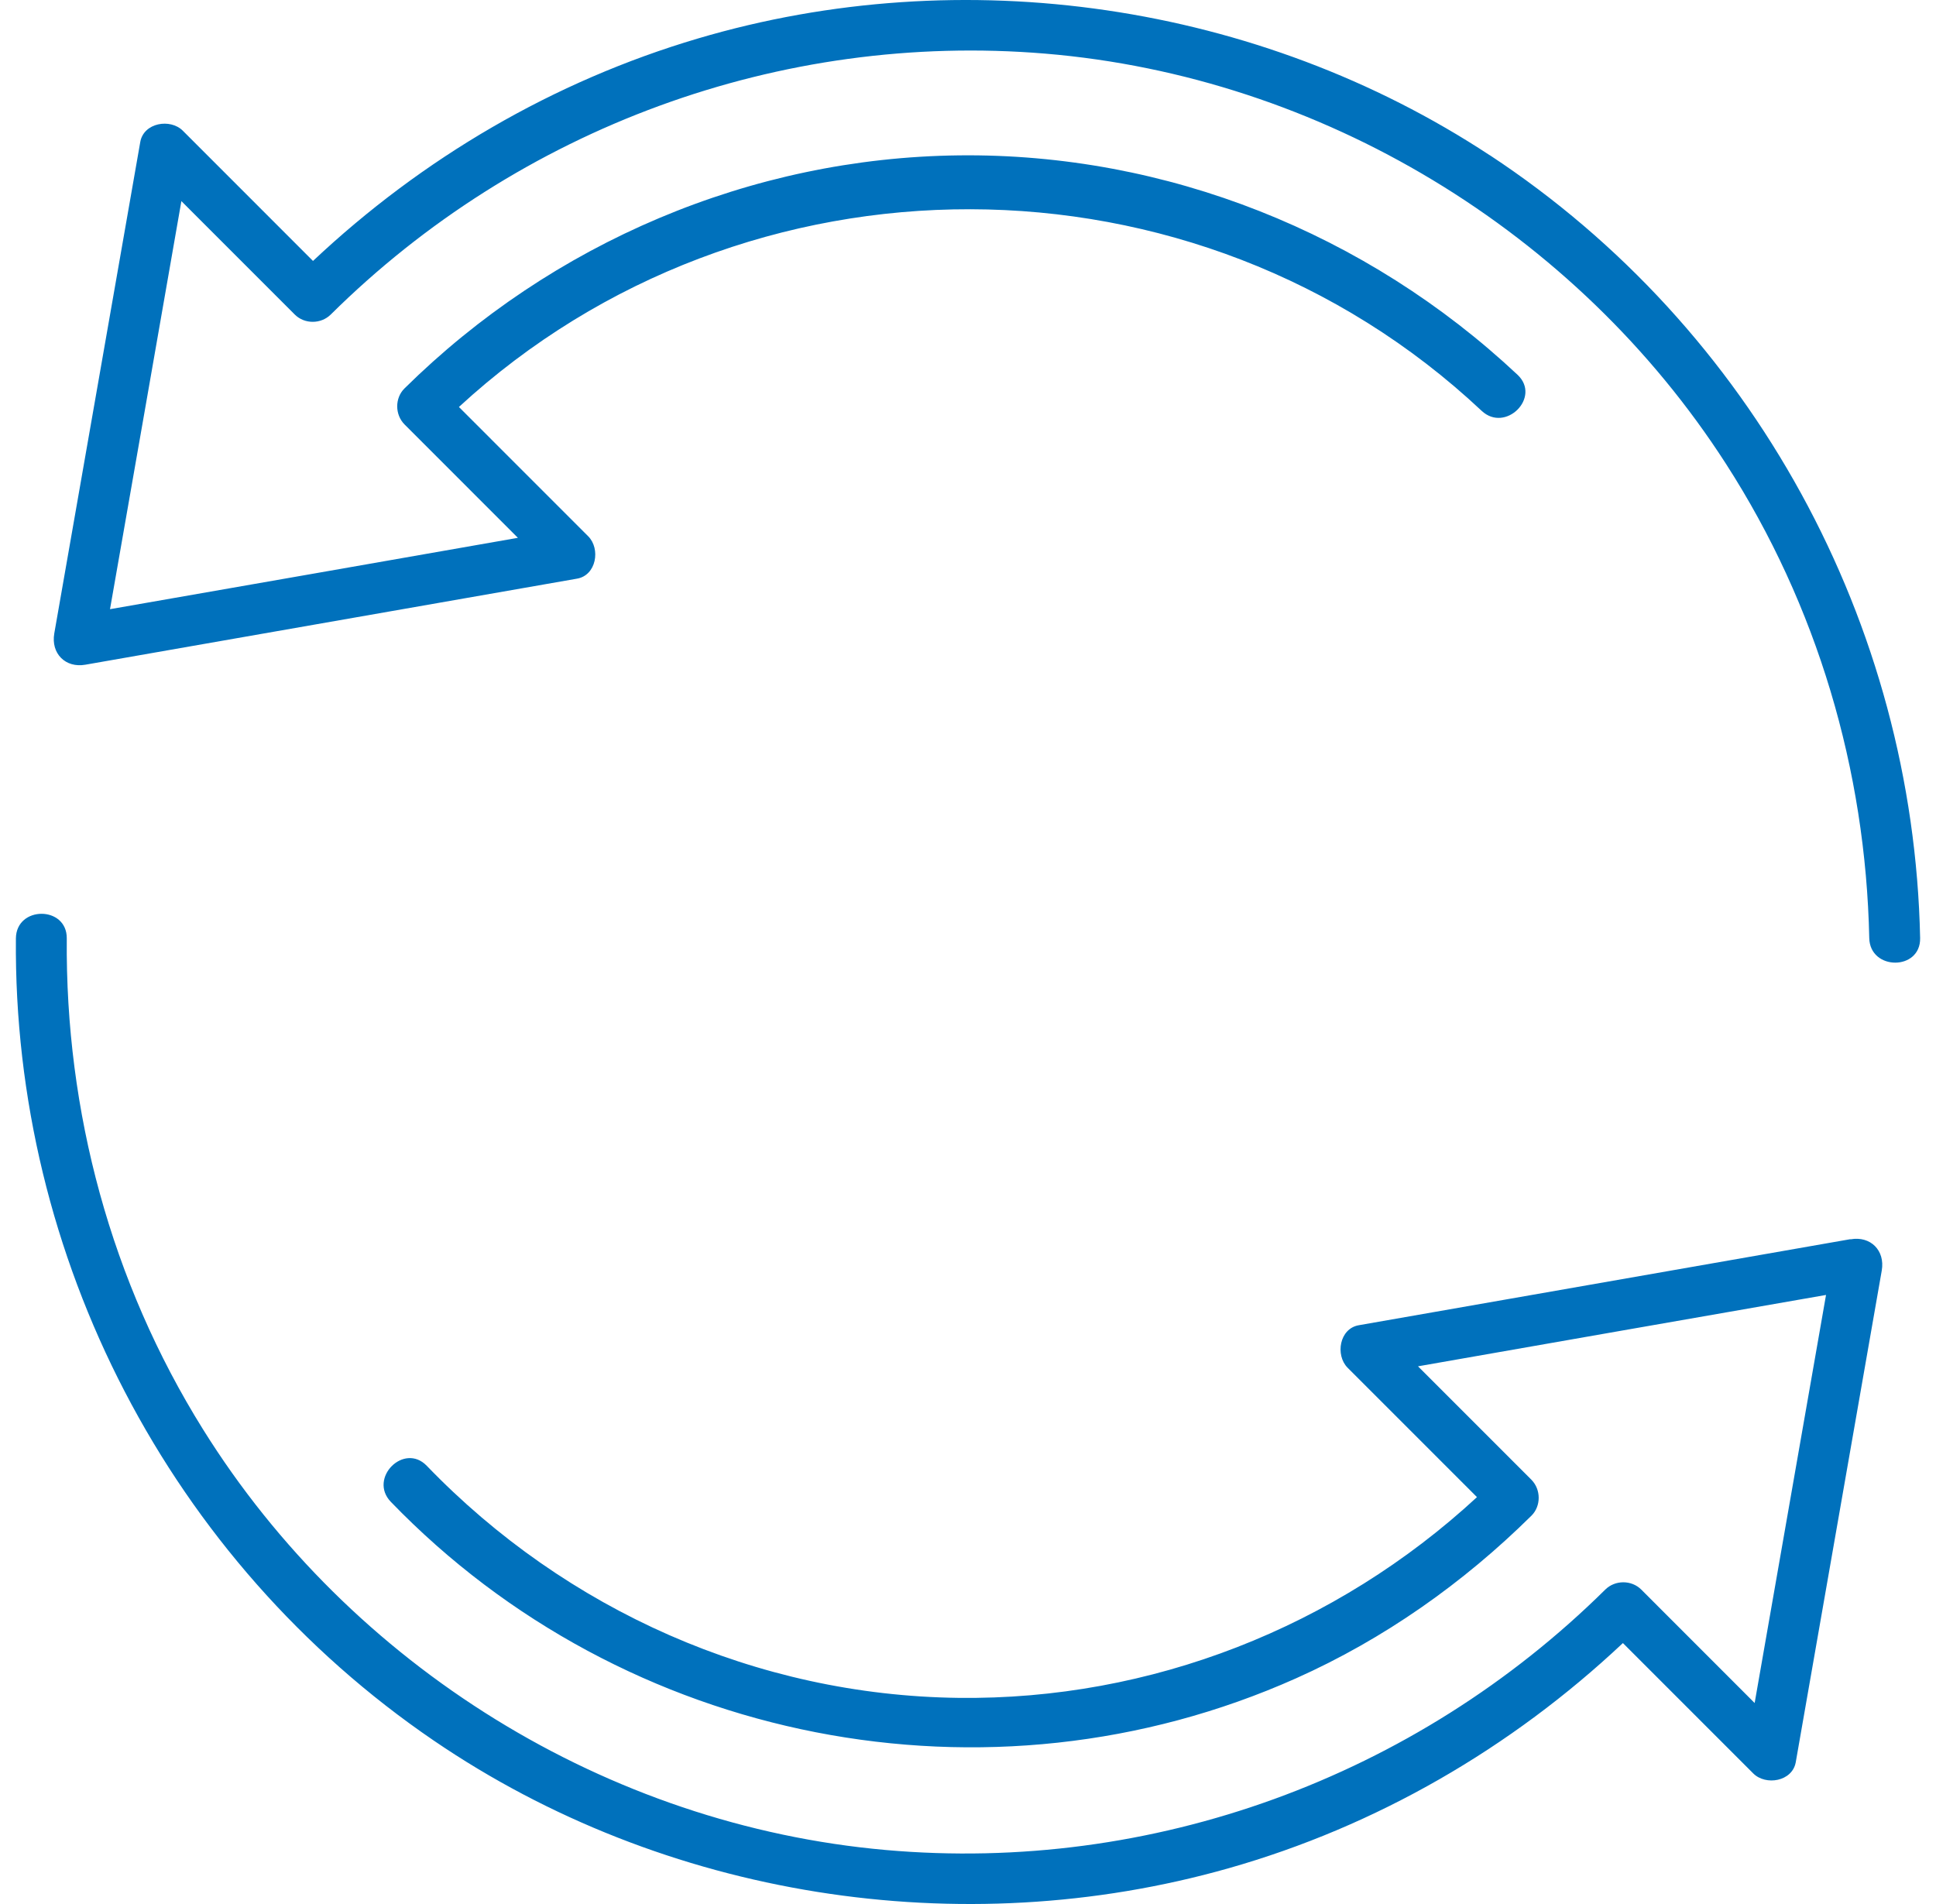
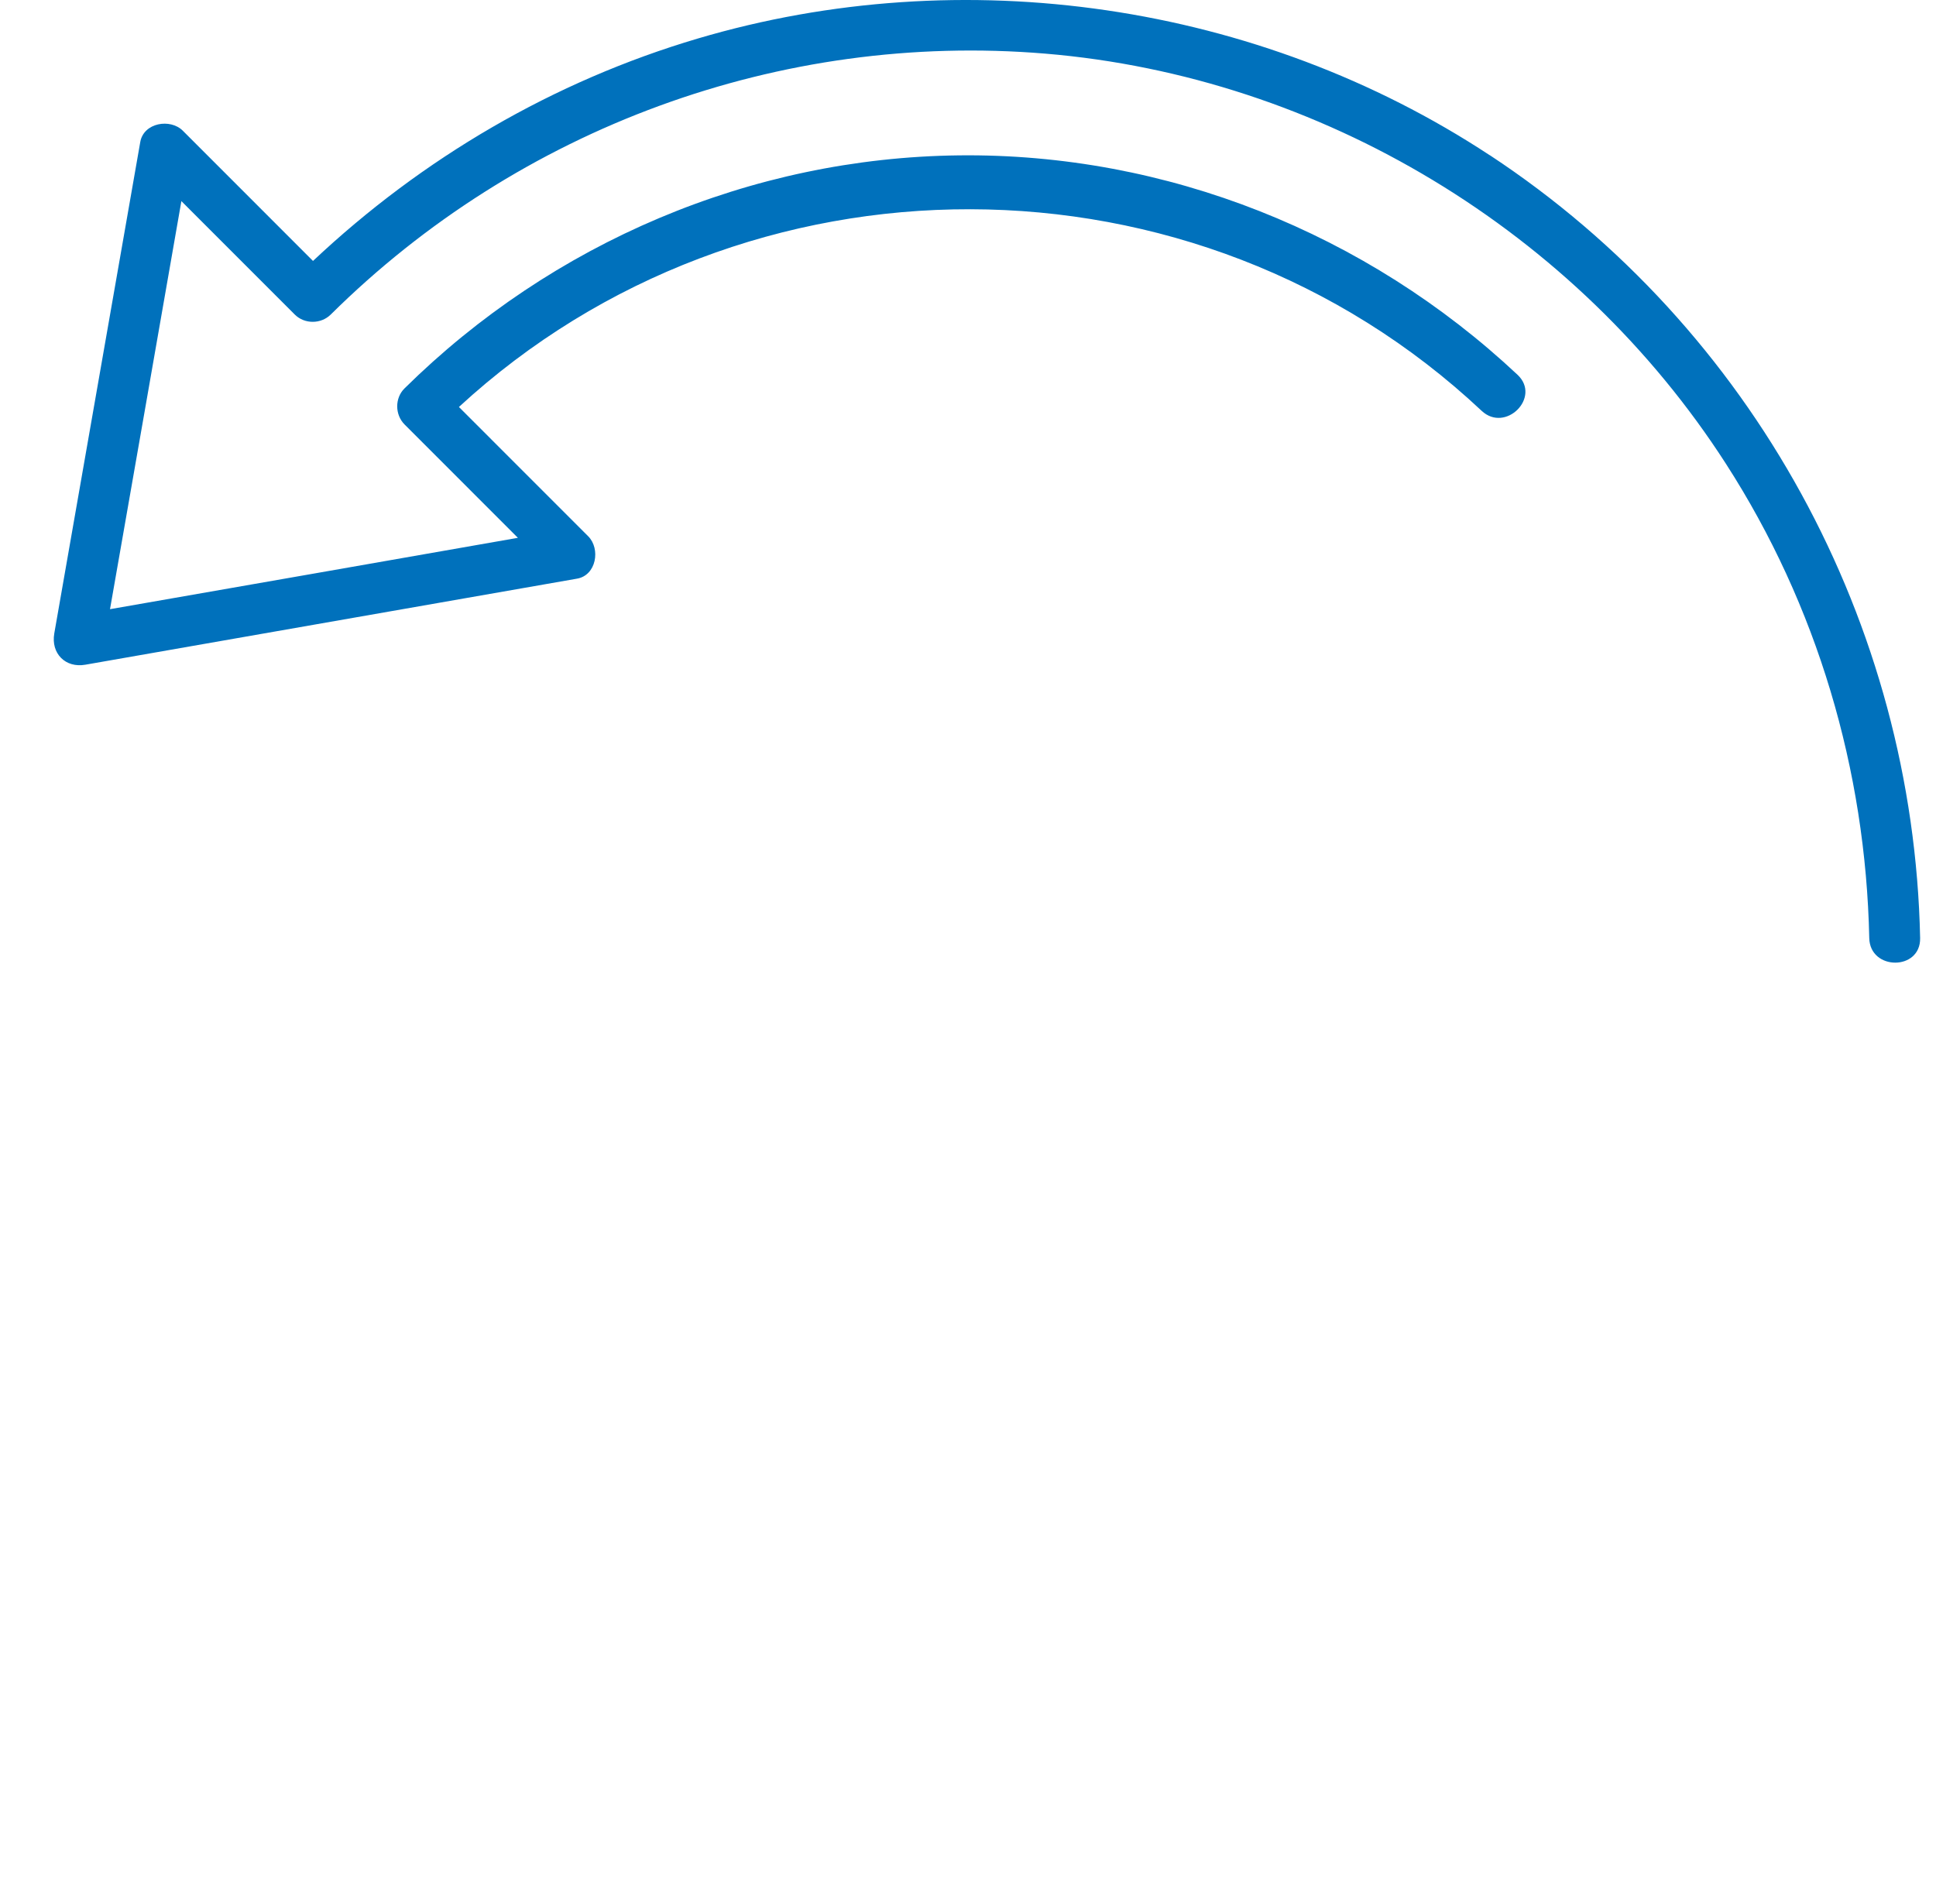
<svg xmlns="http://www.w3.org/2000/svg" width="61" height="60" viewBox="0 0 61 60" fill="none">
  <path d="M46.935 4.889C39.646 0.091 30.349 -1.261 21.99 1.213C17.444 2.557 13.304 4.983 9.862 8.223C8.496 6.856 7.126 5.486 5.76 4.119C5.366 3.725 4.529 3.864 4.42 4.472C3.515 9.634 2.614 14.8 1.71 19.962C1.601 20.593 2.063 21.059 2.693 20.946C7.854 20.041 13.019 19.14 18.18 18.235C18.792 18.13 18.927 17.293 18.533 16.899C17.174 15.54 15.815 14.181 14.46 12.825C23.48 4.51 37.672 4.483 46.684 12.946C47.434 13.651 48.568 12.521 47.817 11.812C43.061 7.348 36.752 4.821 30.213 4.896C23.664 4.971 17.399 7.644 12.745 12.24C12.437 12.544 12.441 13.066 12.745 13.374C13.935 14.564 15.125 15.754 16.318 16.948C12.036 17.699 7.749 18.45 3.466 19.197C4.217 14.909 4.968 10.625 5.715 6.338C6.905 7.528 8.094 8.718 9.288 9.912C9.596 10.22 10.114 10.216 10.421 9.912C16.36 4.029 24.591 0.995 32.935 1.69C41.62 2.415 49.667 7.288 54.382 14.616C57.257 19.08 58.785 24.261 58.897 29.562C58.92 30.591 60.519 30.595 60.5 29.562C60.293 19.647 55.234 10.351 46.939 4.889H46.935Z" fill="#0071BC" />
-   <path d="M58.3 39.05C53.139 39.955 47.975 40.856 42.814 41.761C42.202 41.866 42.067 42.703 42.461 43.101C43.82 44.46 45.178 45.819 46.537 47.178C42.1 51.278 36.264 53.579 30.195 53.504C23.851 53.425 17.838 50.748 13.447 46.191C12.73 45.447 11.6 46.581 12.313 47.325C19.666 54.946 31.152 57.214 40.836 52.888C43.602 51.653 46.102 49.889 48.252 47.764C48.56 47.46 48.556 46.938 48.252 46.63C47.063 45.44 45.873 44.25 44.679 43.056C48.965 42.305 53.248 41.554 57.535 40.807C56.784 45.094 56.037 49.378 55.286 53.666L51.713 50.091C51.405 49.784 50.887 49.787 50.58 50.091C44.596 56.008 36.298 59.042 27.909 58.298C19.137 57.521 11.052 52.509 6.394 45.038C3.5 40.398 2.055 35.025 2.104 29.57C2.111 28.538 0.512 28.538 0.501 29.57C0.411 39.624 5.347 49.175 13.665 54.848C20.924 59.8 30.266 61.272 38.711 58.873C43.369 57.551 47.618 55.085 51.135 51.777C52.505 53.148 53.871 54.514 55.241 55.884C55.635 56.279 56.472 56.14 56.581 55.532C57.486 50.365 58.387 45.203 59.291 40.037C59.4 39.407 58.938 38.941 58.308 39.054L58.3 39.05Z" fill="#0071BC" />
</svg>